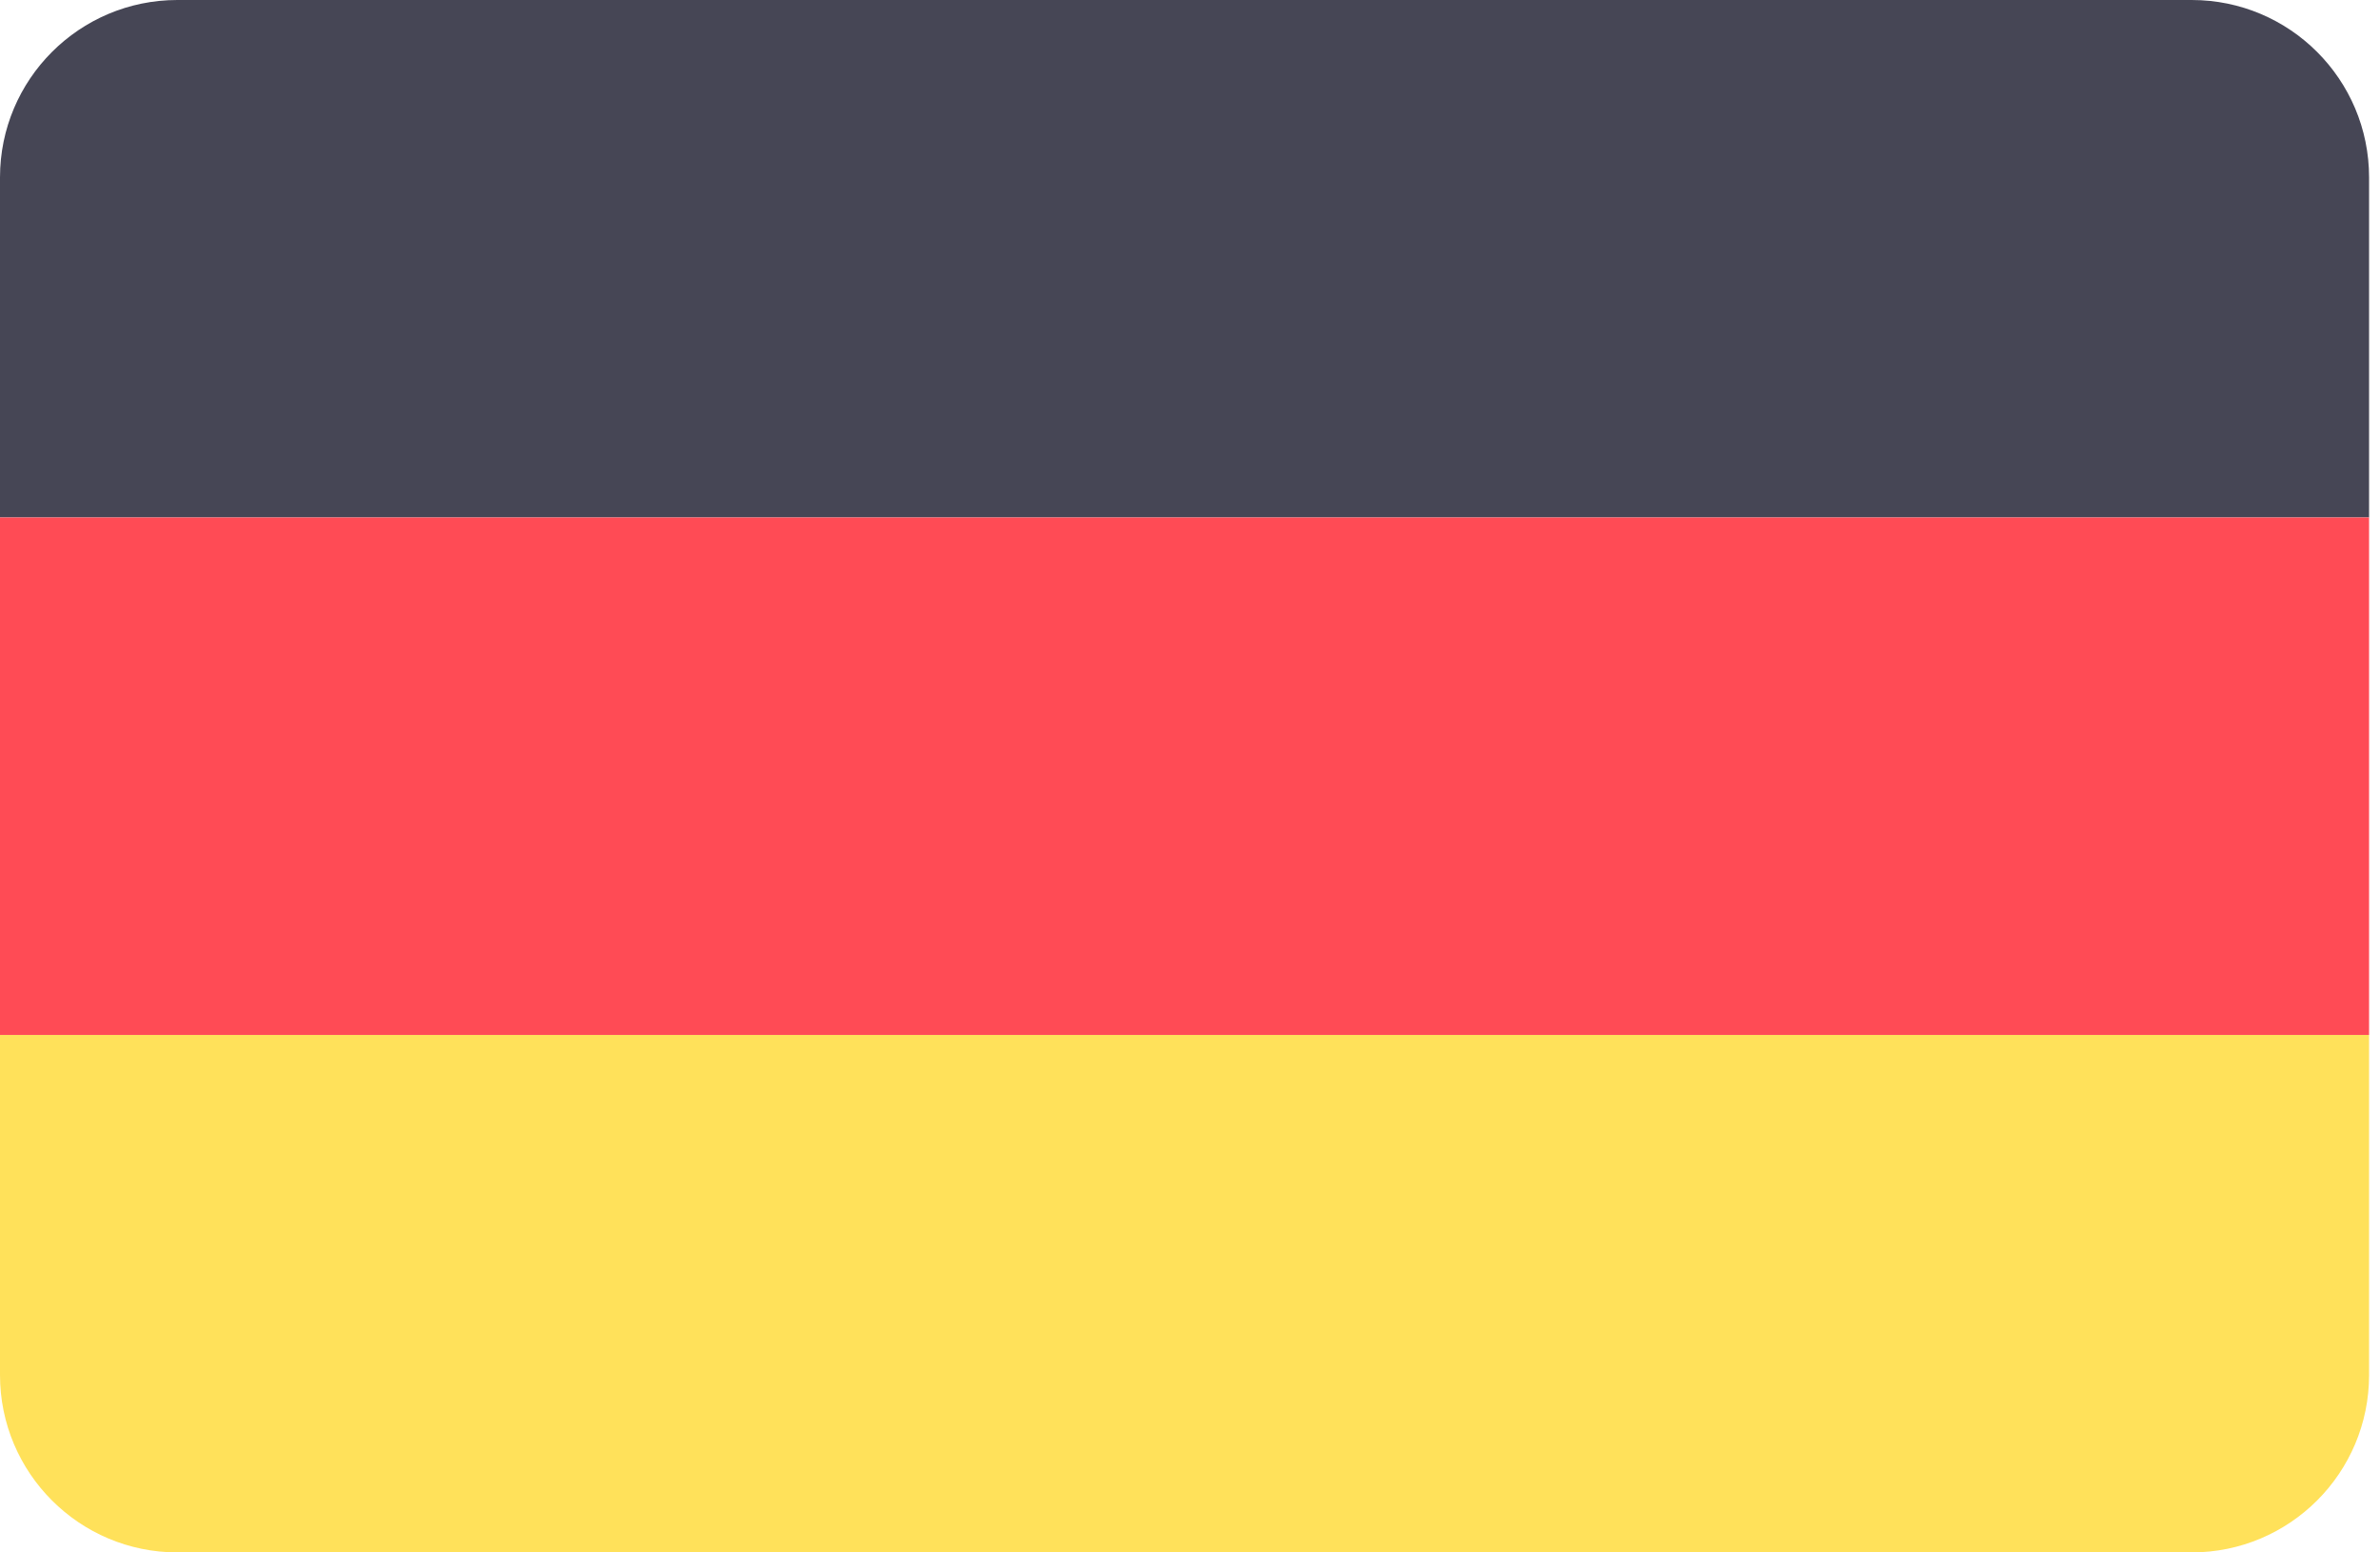
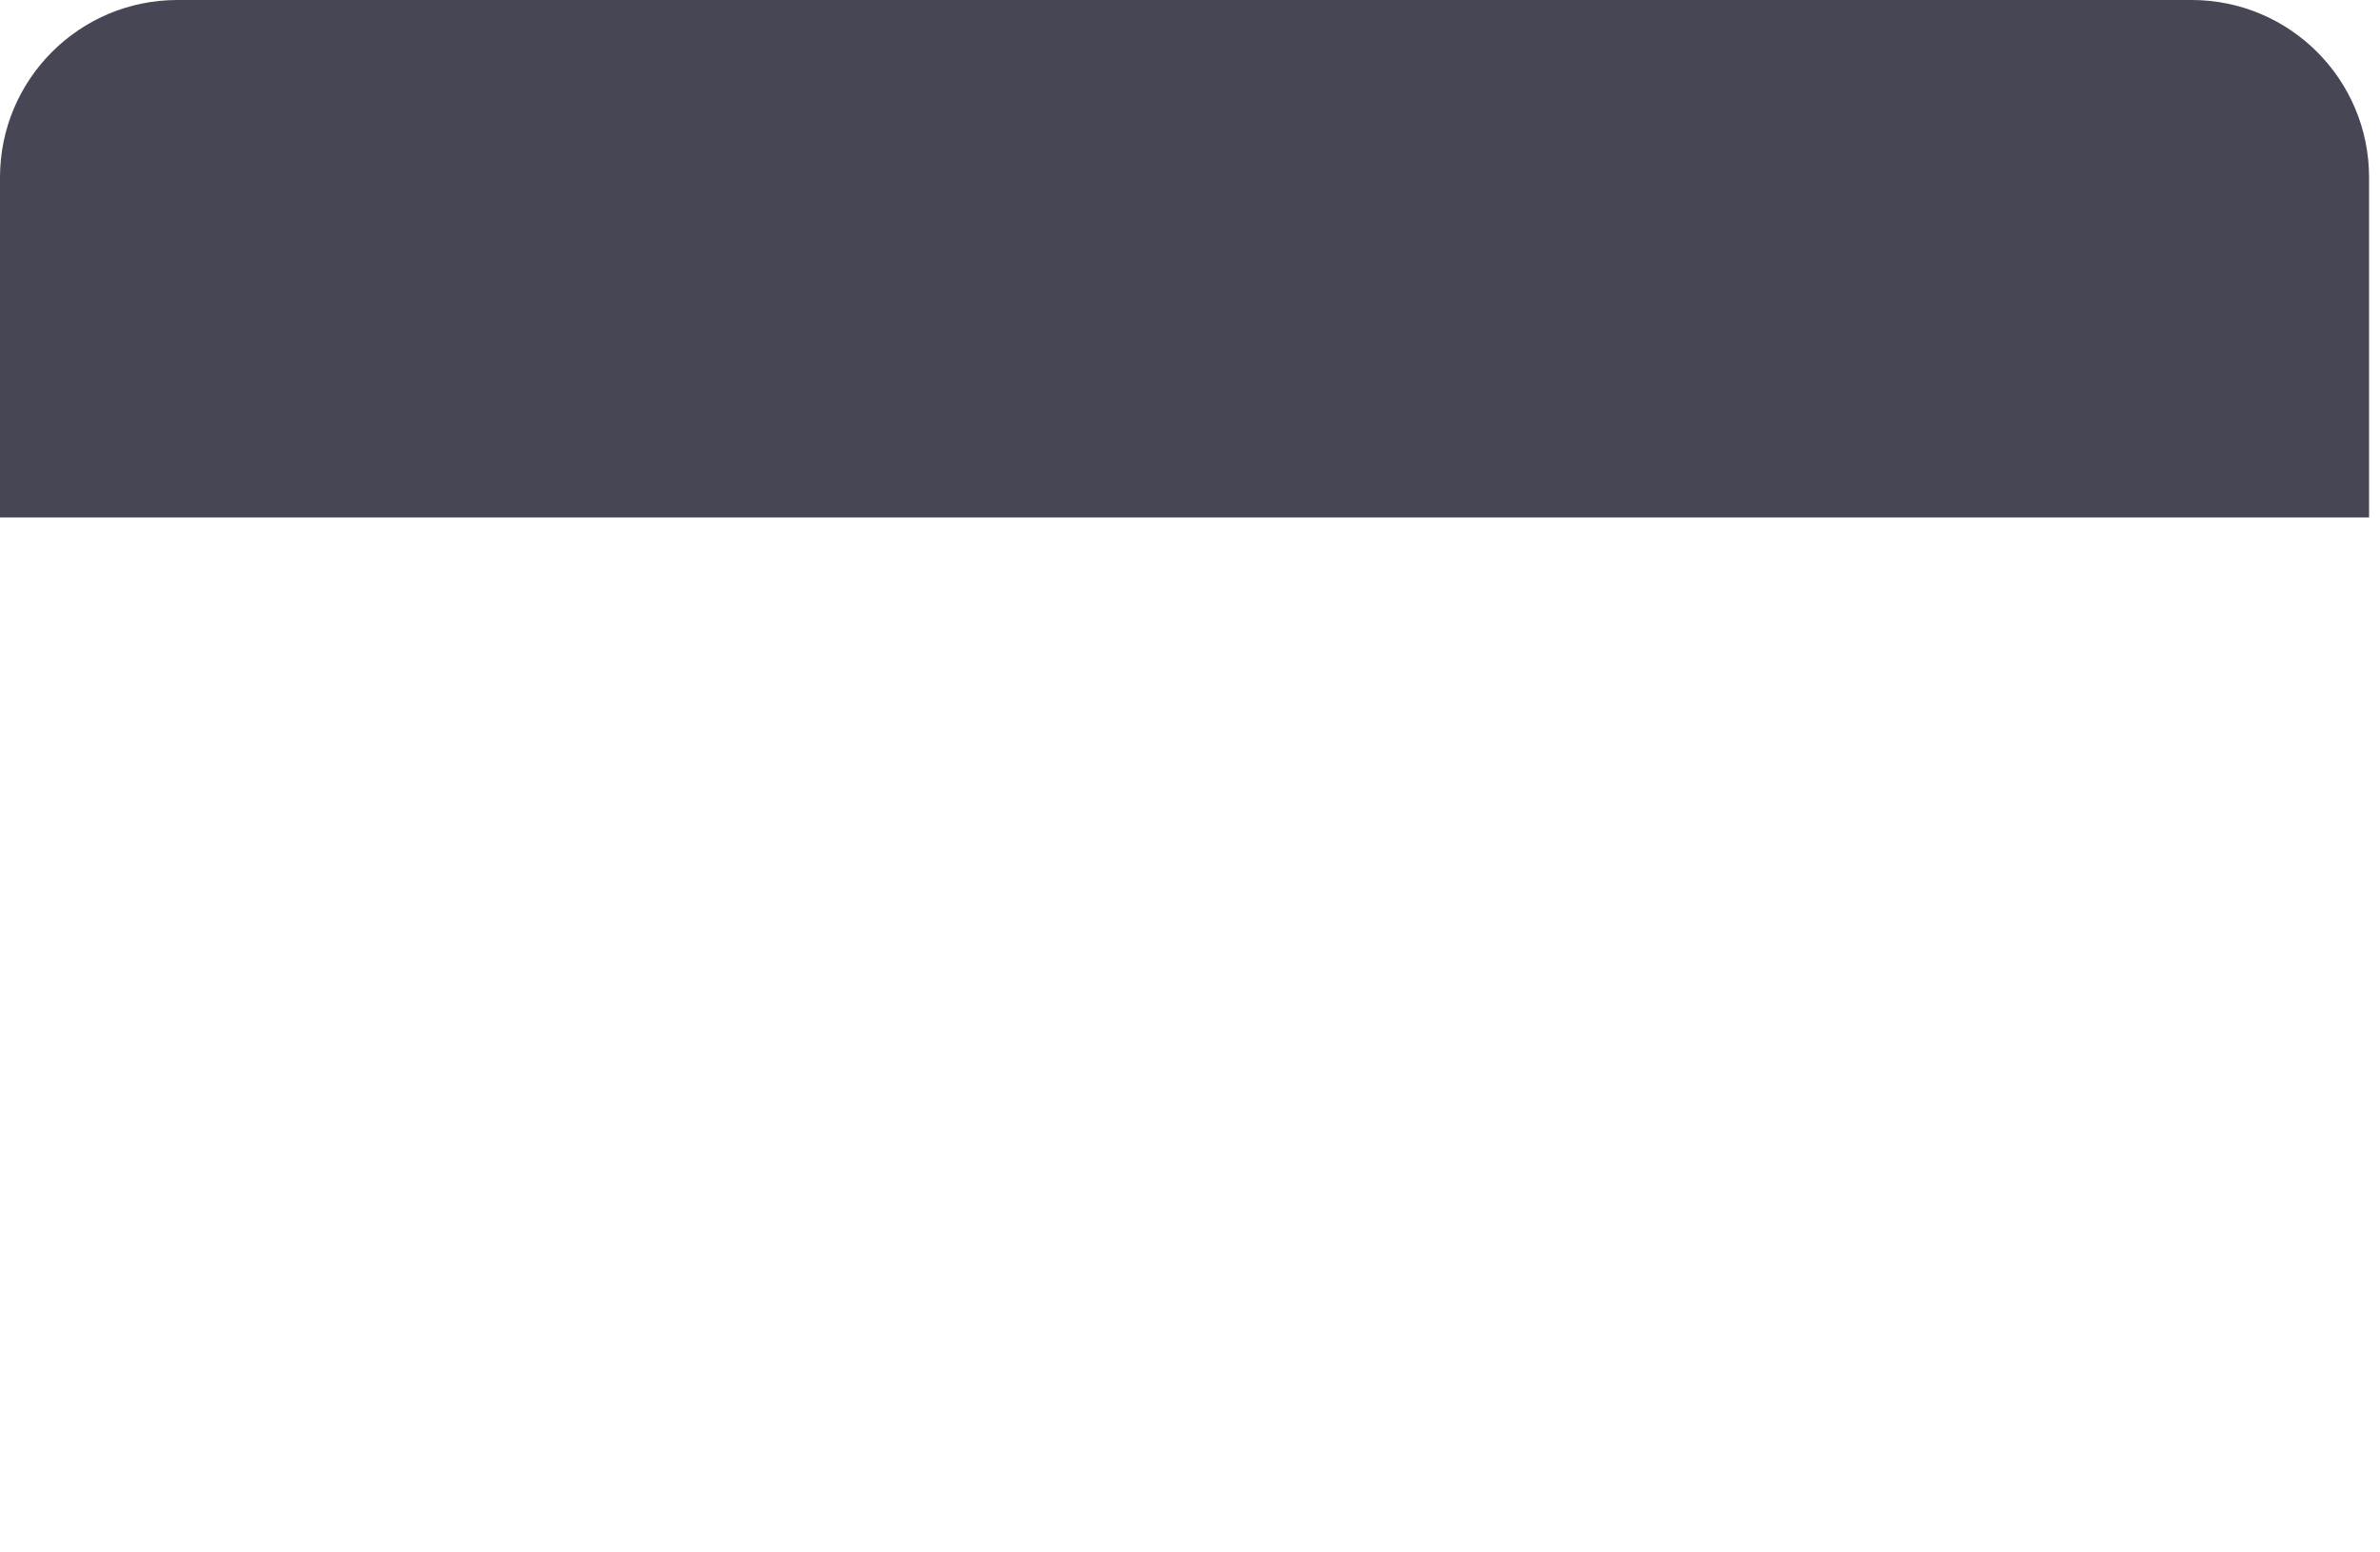
<svg xmlns="http://www.w3.org/2000/svg" width="46" height="30" viewBox="0 0 46 30" fill="none">
  <path d="M42.36 0H3.429C1.535 0 0 1.535 0 3.429V10H45.789V3.429C45.789 1.535 44.254 0 42.36 0Z" fill="#464655" />
-   <path d="M0 26.571C0 28.465 1.535 30 3.429 30H42.36C44.254 30 45.789 28.465 45.789 26.571V20H0V26.571Z" fill="#FFE15A" />
-   <path d="M0 10H45.789V20H0V10Z" fill="#FF4B55" />
</svg>